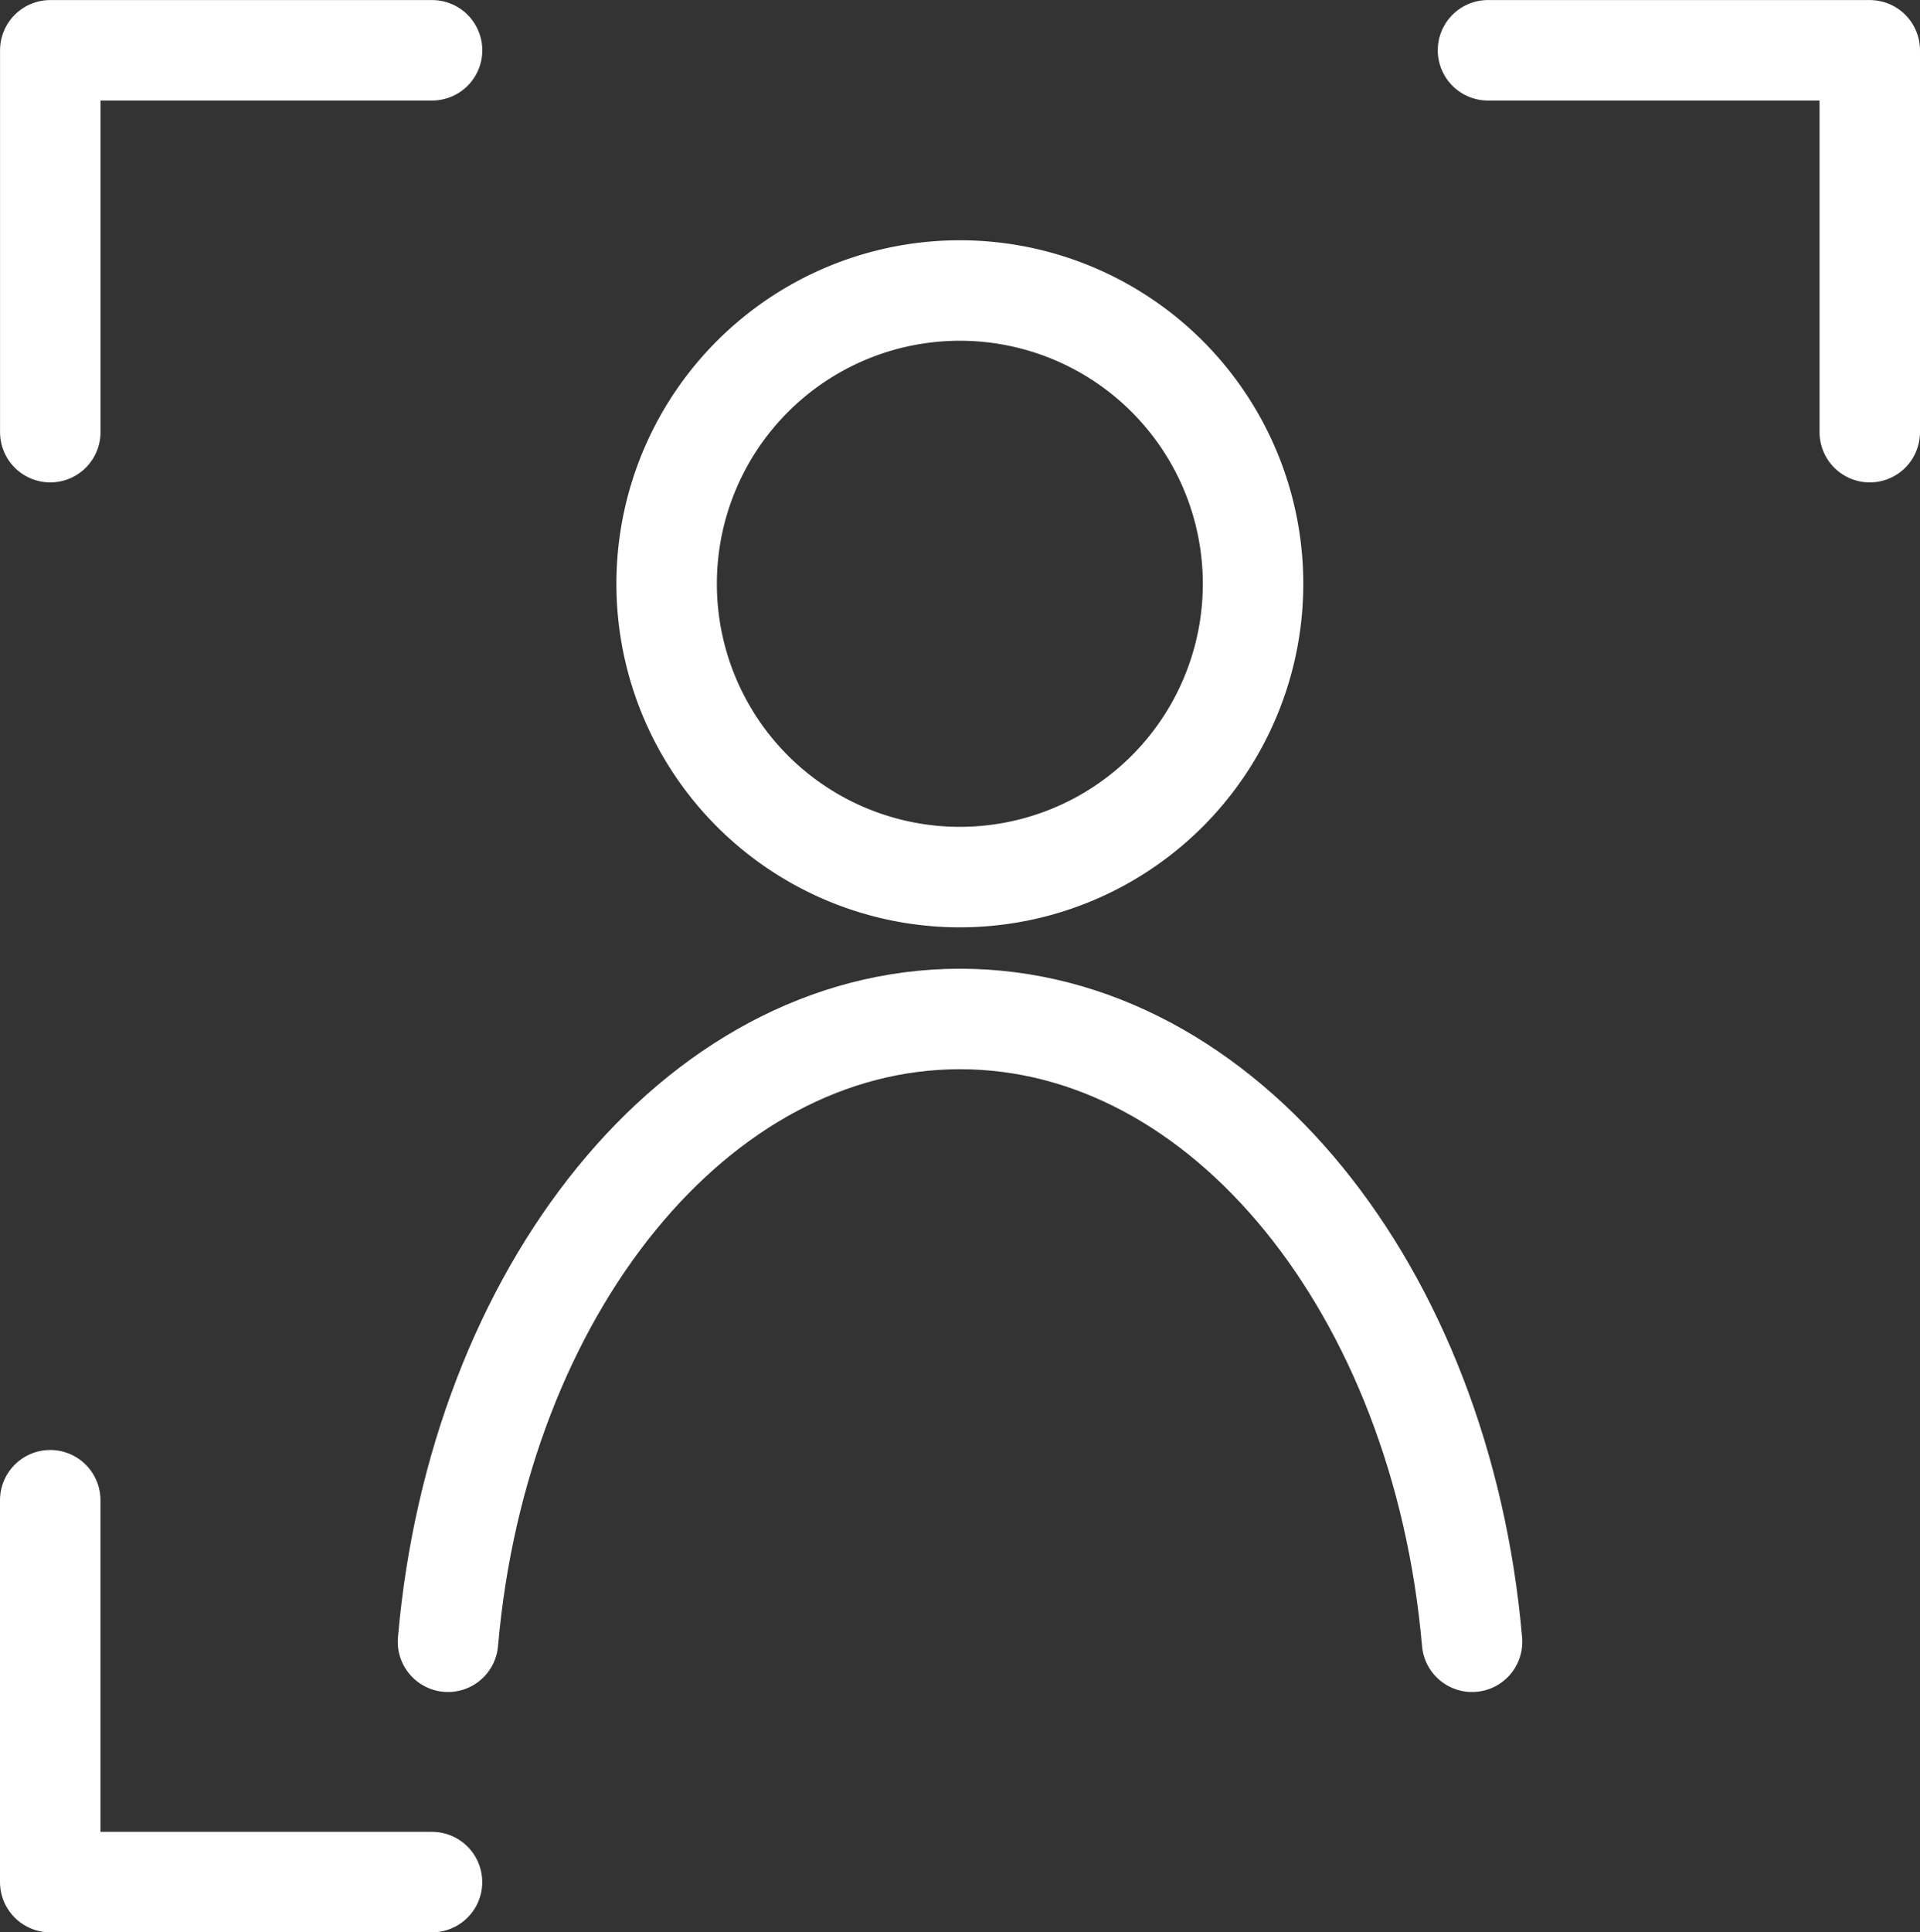
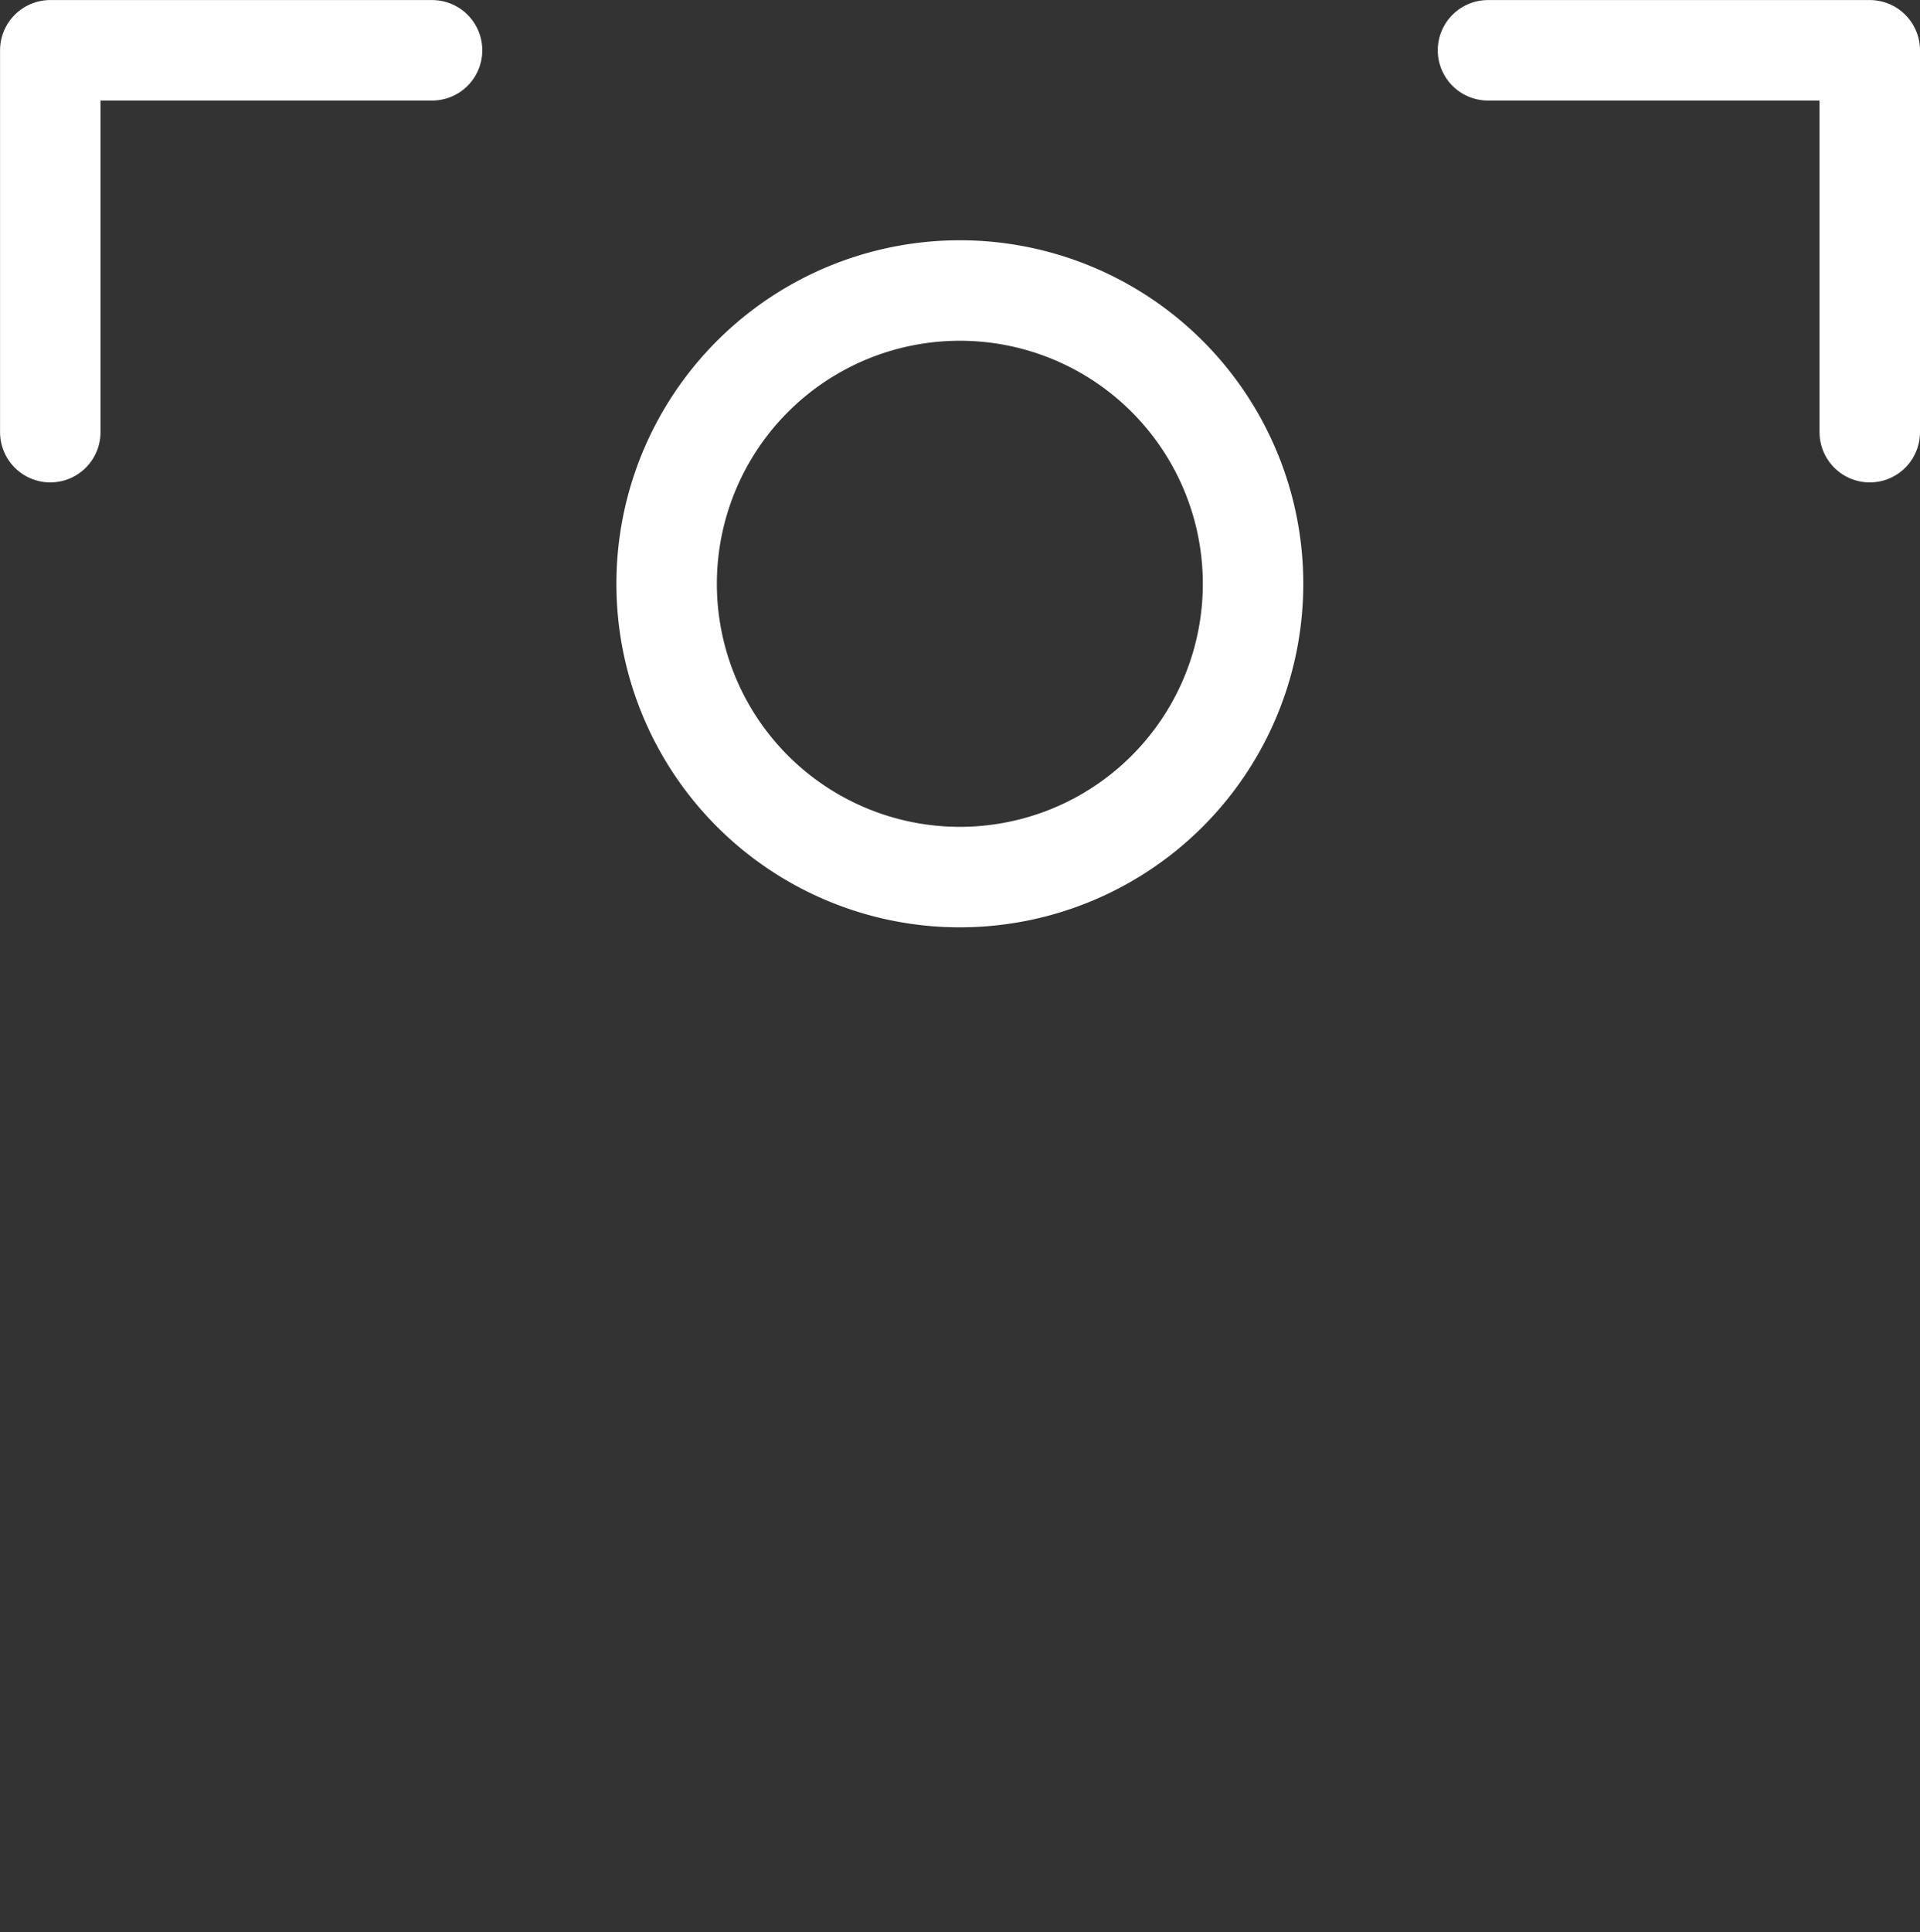
<svg xmlns="http://www.w3.org/2000/svg" width="38.222" height="38.456" viewBox="0 0 38.222 38.456">
  <rect x="0" y="0" width="38.222" height="38.456" fill="#333333" stroke="none" />
  <g id="グループ_43" data-name="グループ 43" transform="translate(-0.071 -0.071)">
    <g id="グループ_44" data-name="グループ 44">
      <path id="パス_103" data-name="パス 103" d="M48,26.093a5.837,5.837,0,1,0-5.837,5.837A5.837,5.837,0,0,0,48,26.093Z" transform="translate(-22.984 -14.403)" fill="none" stroke="#fff" stroke-linecap="round" stroke-linejoin="round" stroke-width="2" />
-       <path id="パス_104" data-name="パス 104" d="M44.517,73.246c-.607-6.981-4.938-12.395-10.194-12.395S24.737,66.265,24.13,73.246" transform="translate(-15.141 -40.5)" fill="none" stroke="#fff" stroke-linecap="round" stroke-linejoin="round" stroke-width="2" />
      <path id="パス_105" data-name="パス 105" d="M10.6,3H3v7.6" transform="translate(-1.928 -1.928)" fill="none" stroke="#fff" stroke-linecap="round" stroke-linejoin="round" stroke-width="2" />
      <path id="パス_106" data-name="パス 106" d="M90.743,10.6V3h-7.6" transform="translate(-53.45 -1.928)" fill="none" stroke="#fff" stroke-linecap="round" stroke-linejoin="round" stroke-width="2" />
-       <path id="パス_108" data-name="パス 108" d="M3,83.8v7.6h7.6" transform="translate(-1.929 -53.871)" fill="none" stroke="#fff" stroke-linecap="round" stroke-linejoin="round" stroke-width="2" />
    </g>
  </g>
</svg>